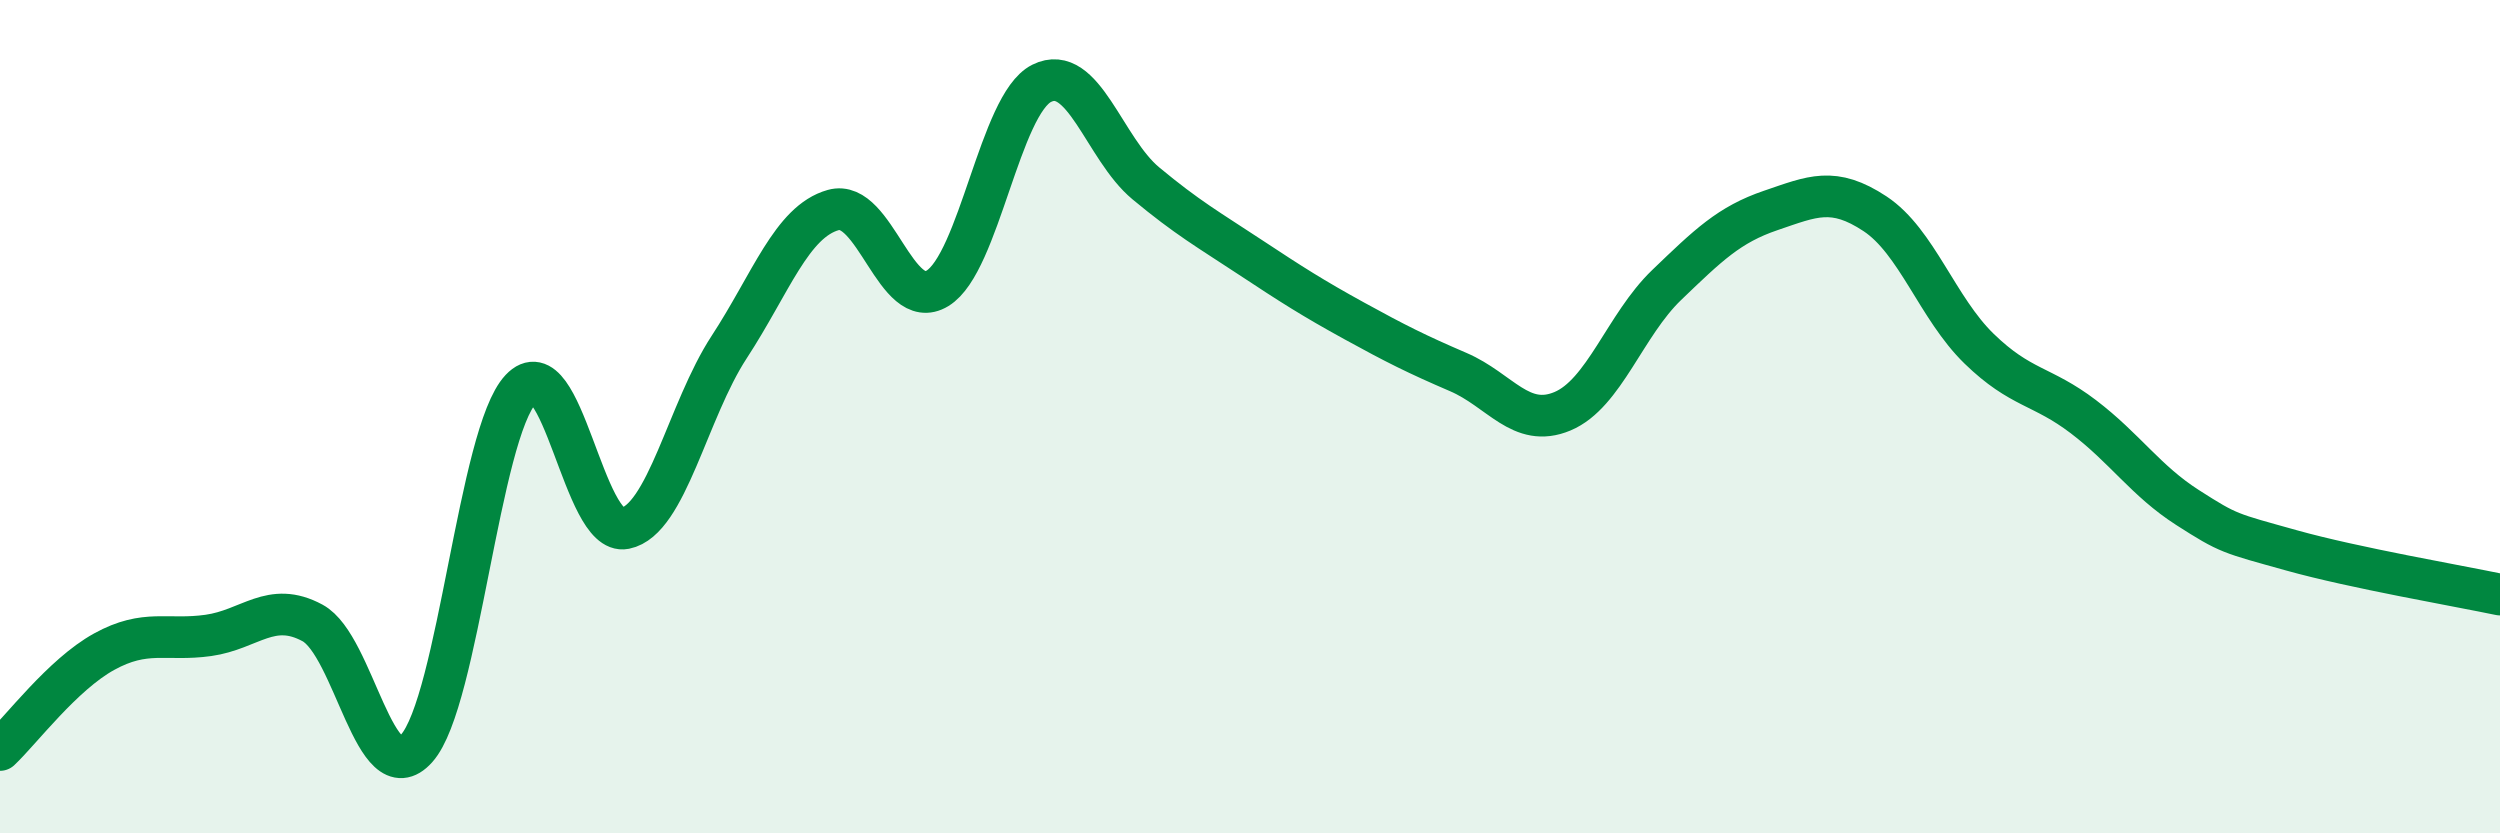
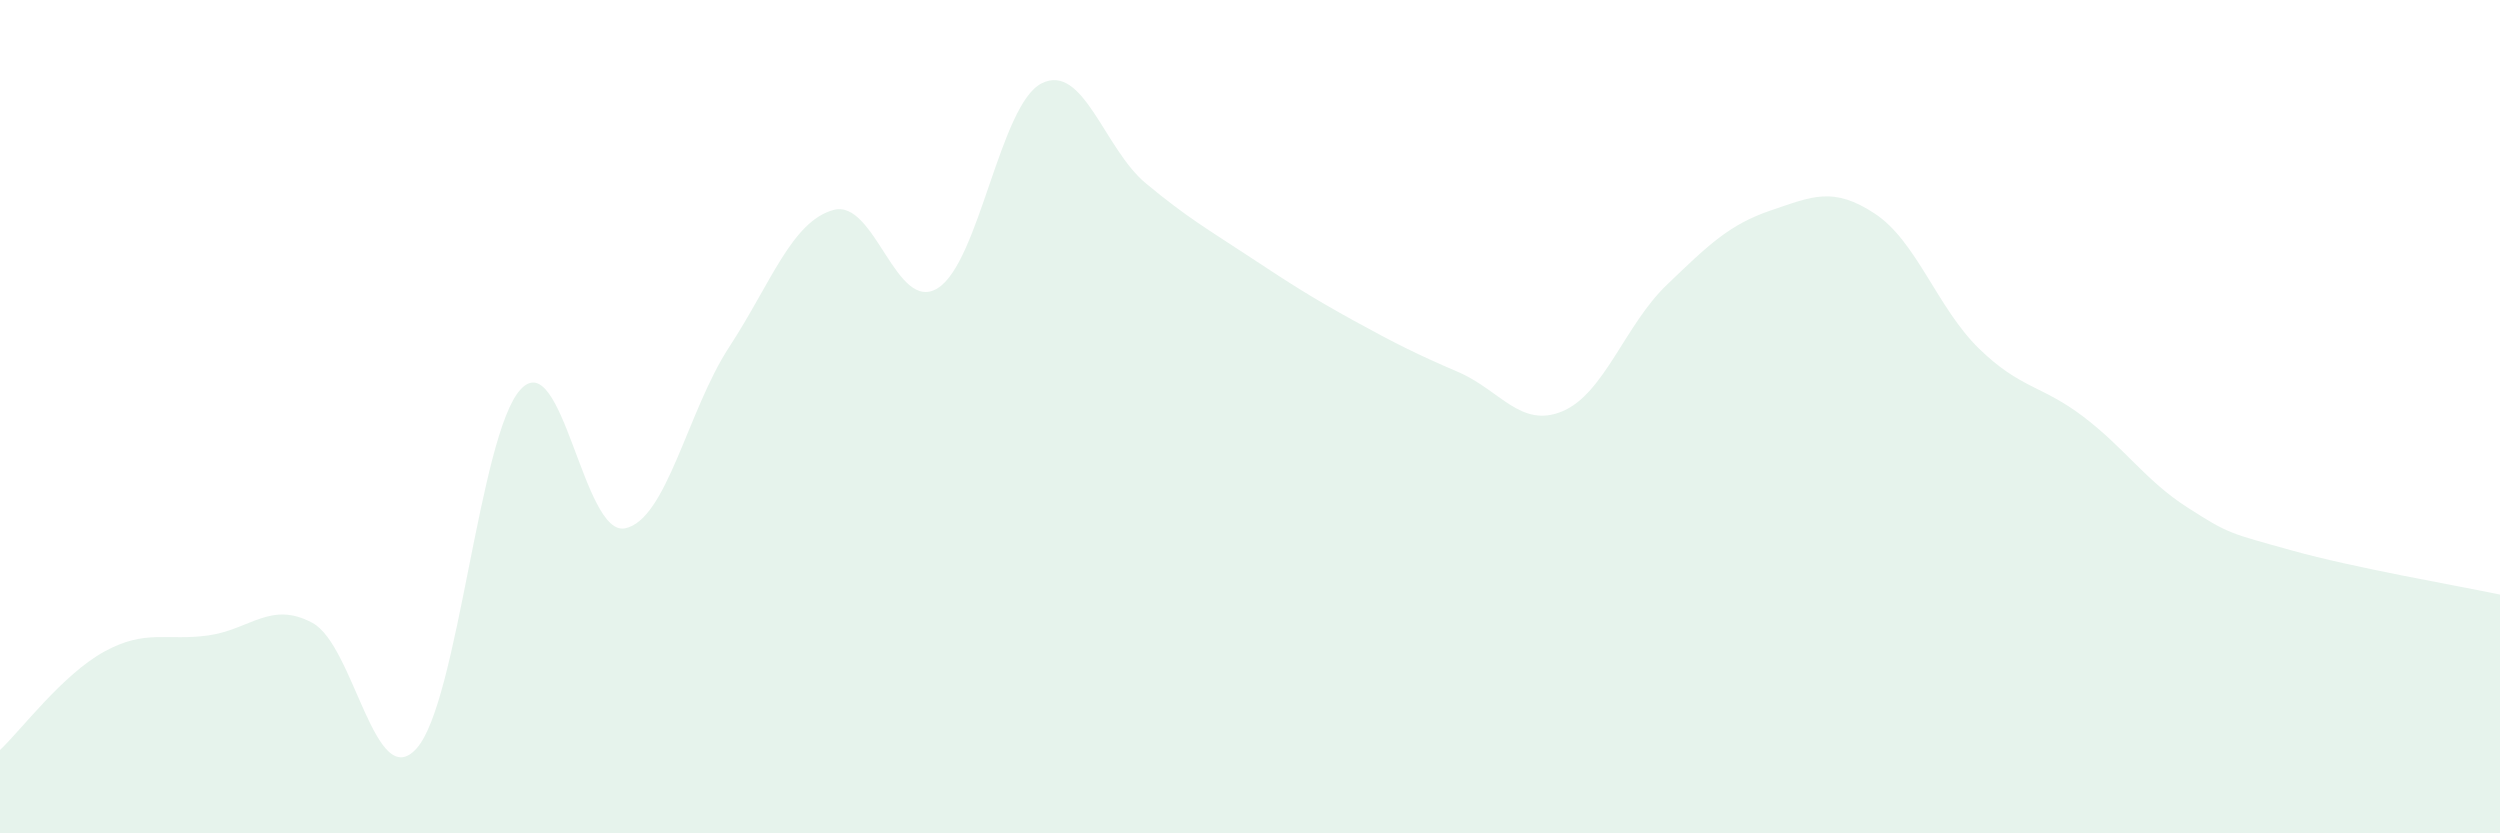
<svg xmlns="http://www.w3.org/2000/svg" width="60" height="20" viewBox="0 0 60 20">
  <path d="M 0,18 C 0.5,17.53 1.5,16.19 2.5,15.64 C 3.5,15.09 4,15.39 5,15.25 C 6,15.11 6.5,14.41 7.5,14.95 C 8.5,15.49 9,19.08 10,17.96 C 11,16.84 11.5,10.4 12.5,9.34 C 13.5,8.28 14,12.88 15,12.68 C 16,12.48 16.5,9.86 17.5,8.33 C 18.5,6.8 19,5.32 20,5.04 C 21,4.76 21.5,7.53 22.5,6.92 C 23.5,6.31 24,2.5 25,2 C 26,1.5 26.5,3.57 27.5,4.4 C 28.5,5.23 29,5.51 30,6.17 C 31,6.83 31.5,7.15 32.5,7.7 C 33.5,8.25 34,8.5 35,8.93 C 36,9.36 36.5,10.29 37.5,9.87 C 38.5,9.45 39,7.8 40,6.84 C 41,5.88 41.5,5.39 42.5,5.05 C 43.5,4.71 44,4.47 45,5.13 C 46,5.79 46.5,7.4 47.5,8.37 C 48.5,9.34 49,9.24 50,10 C 51,10.76 51.5,11.54 52.5,12.18 C 53.5,12.82 53.5,12.79 55,13.21 C 56.5,13.63 59,14.06 60,14.27L60 20L0 20Z" fill="#008740" opacity="0.1" stroke-linecap="round" stroke-linejoin="round" />
-   <path d="M 0,18 C 0.5,17.53 1.5,16.19 2.5,15.64 C 3.5,15.09 4,15.39 5,15.25 C 6,15.11 6.5,14.41 7.5,14.95 C 8.5,15.49 9,19.08 10,17.96 C 11,16.84 11.5,10.4 12.5,9.34 C 13.5,8.28 14,12.88 15,12.68 C 16,12.48 16.5,9.86 17.5,8.33 C 18.5,6.8 19,5.32 20,5.04 C 21,4.76 21.5,7.53 22.5,6.92 C 23.5,6.31 24,2.5 25,2 C 26,1.5 26.5,3.57 27.5,4.4 C 28.5,5.23 29,5.51 30,6.17 C 31,6.83 31.5,7.15 32.5,7.7 C 33.5,8.25 34,8.5 35,8.93 C 36,9.36 36.5,10.29 37.5,9.87 C 38.5,9.45 39,7.8 40,6.84 C 41,5.88 41.5,5.39 42.5,5.05 C 43.5,4.71 44,4.47 45,5.13 C 46,5.79 46.5,7.4 47.5,8.37 C 48.5,9.34 49,9.24 50,10 C 51,10.76 51.5,11.54 52.5,12.18 C 53.5,12.82 53.5,12.79 55,13.21 C 56.5,13.63 59,14.06 60,14.27" stroke="#008740" stroke-width="1" fill="none" stroke-linecap="round" stroke-linejoin="round" />
</svg>